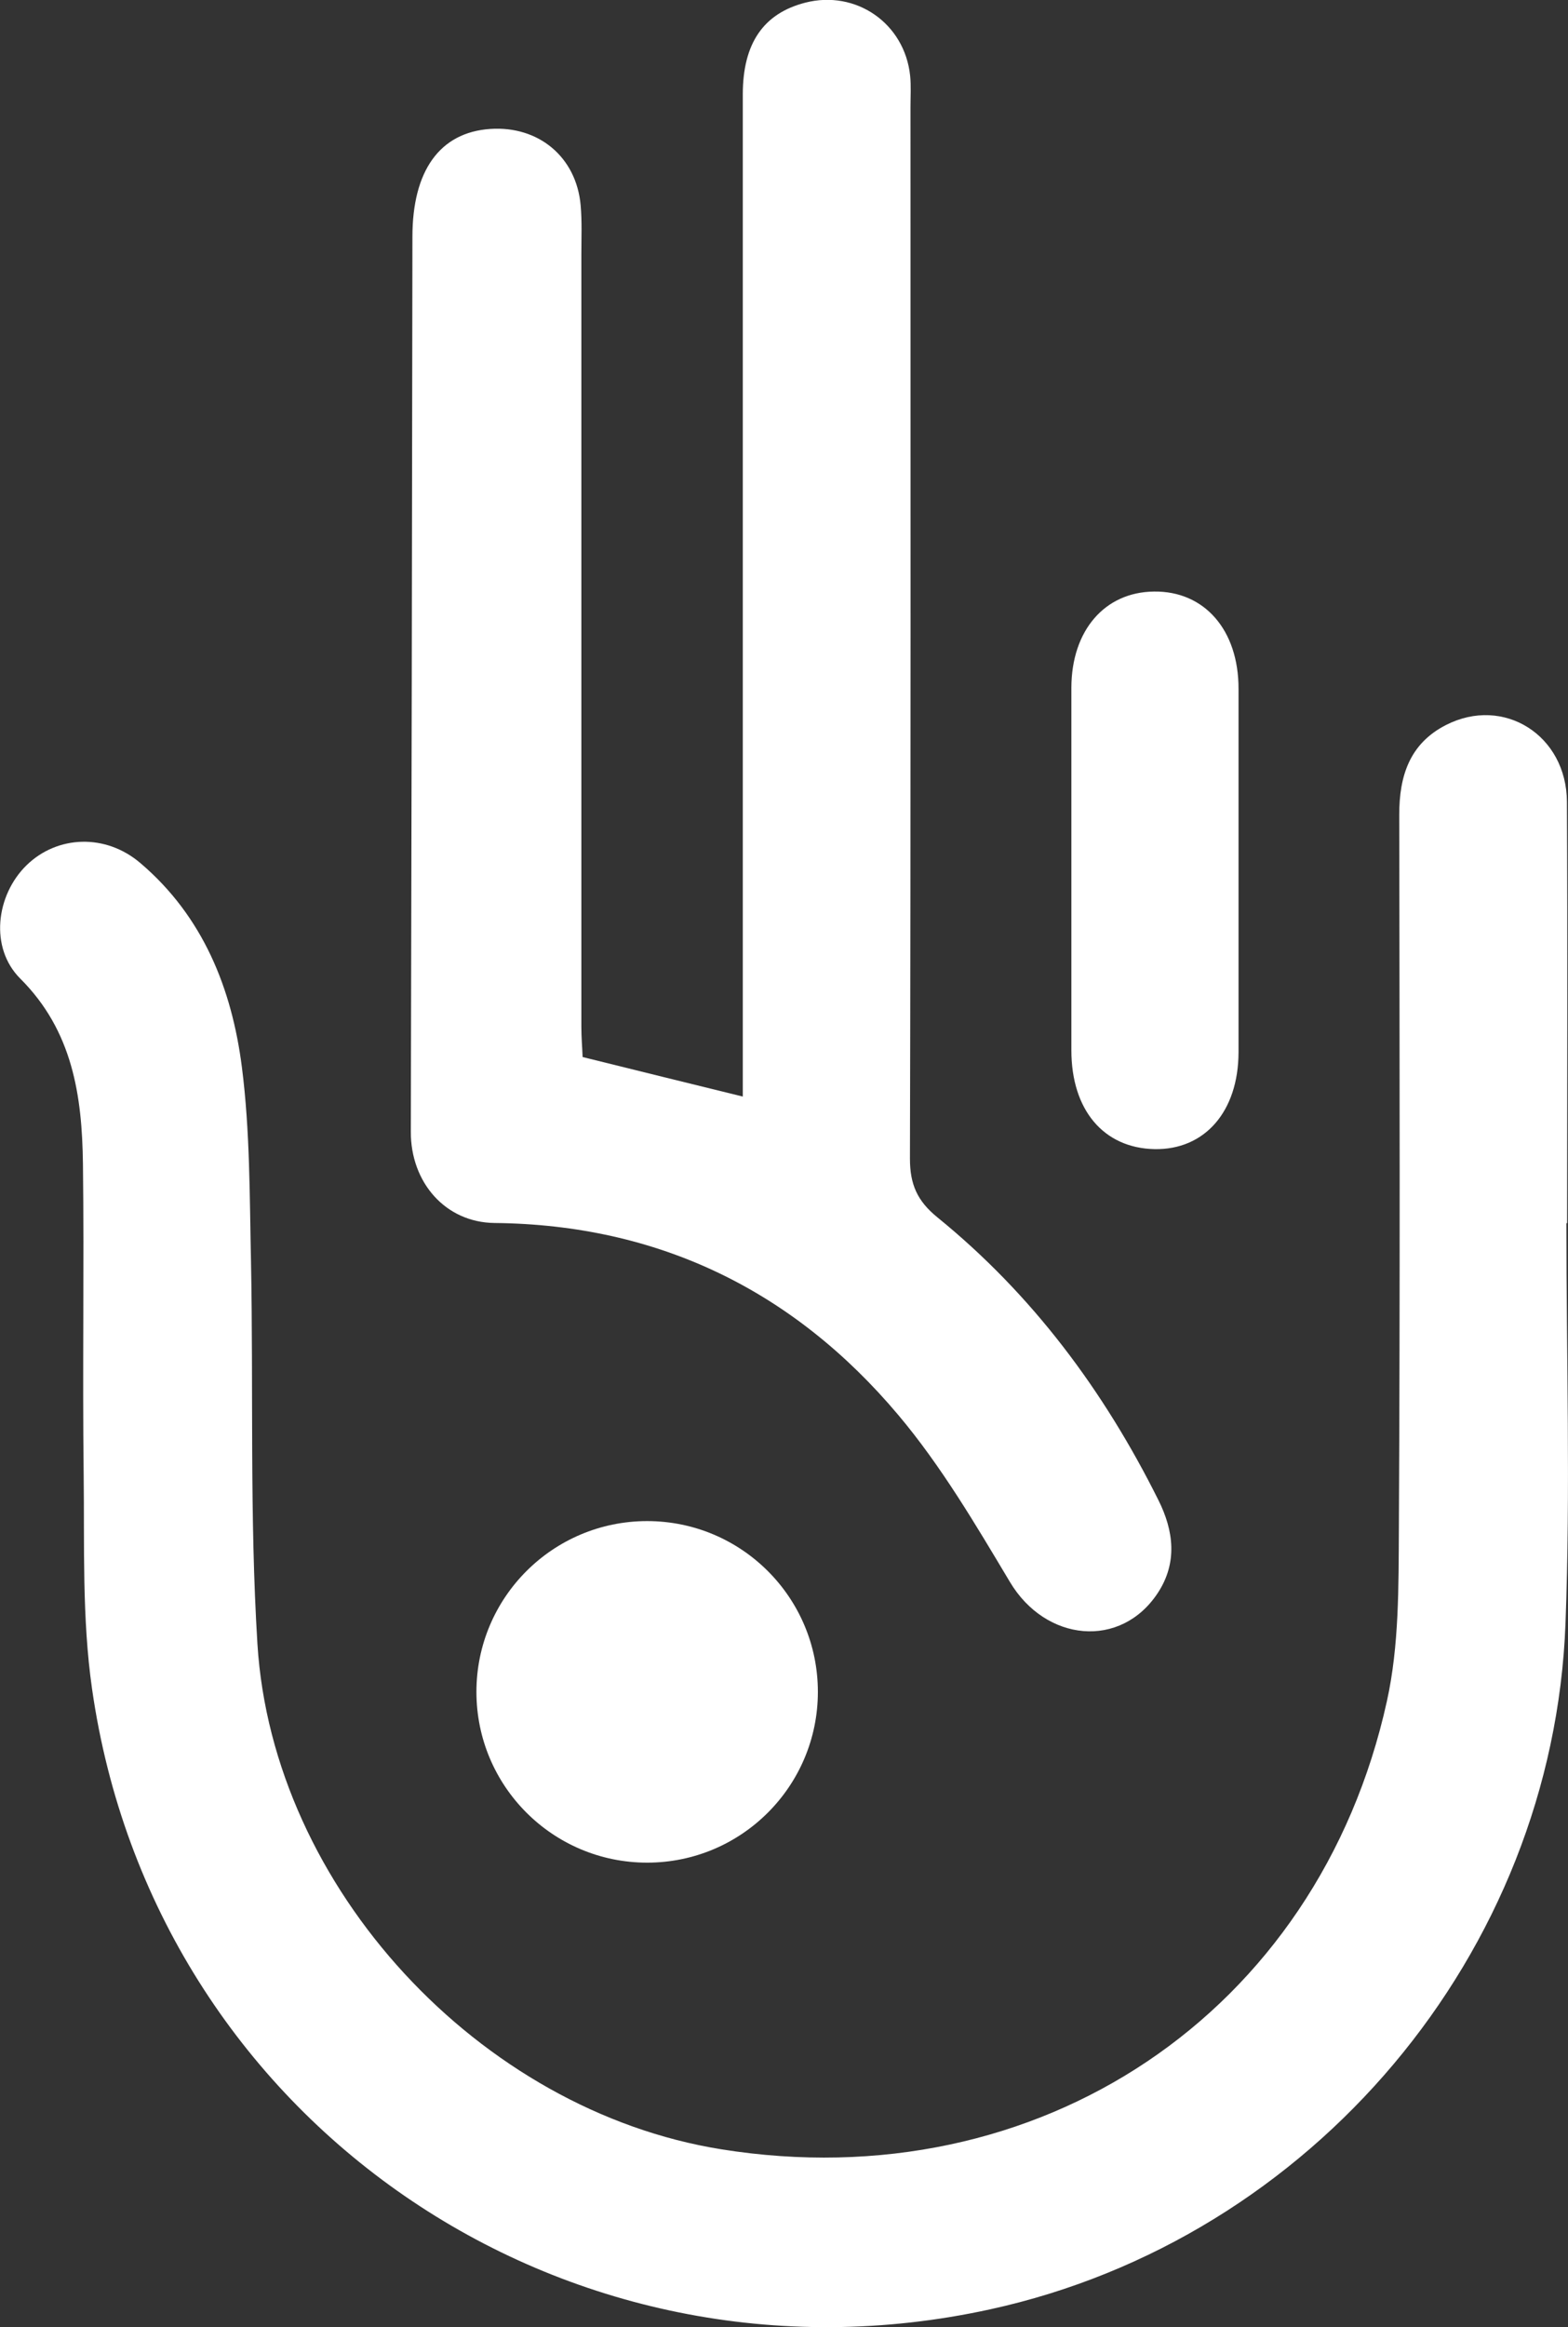
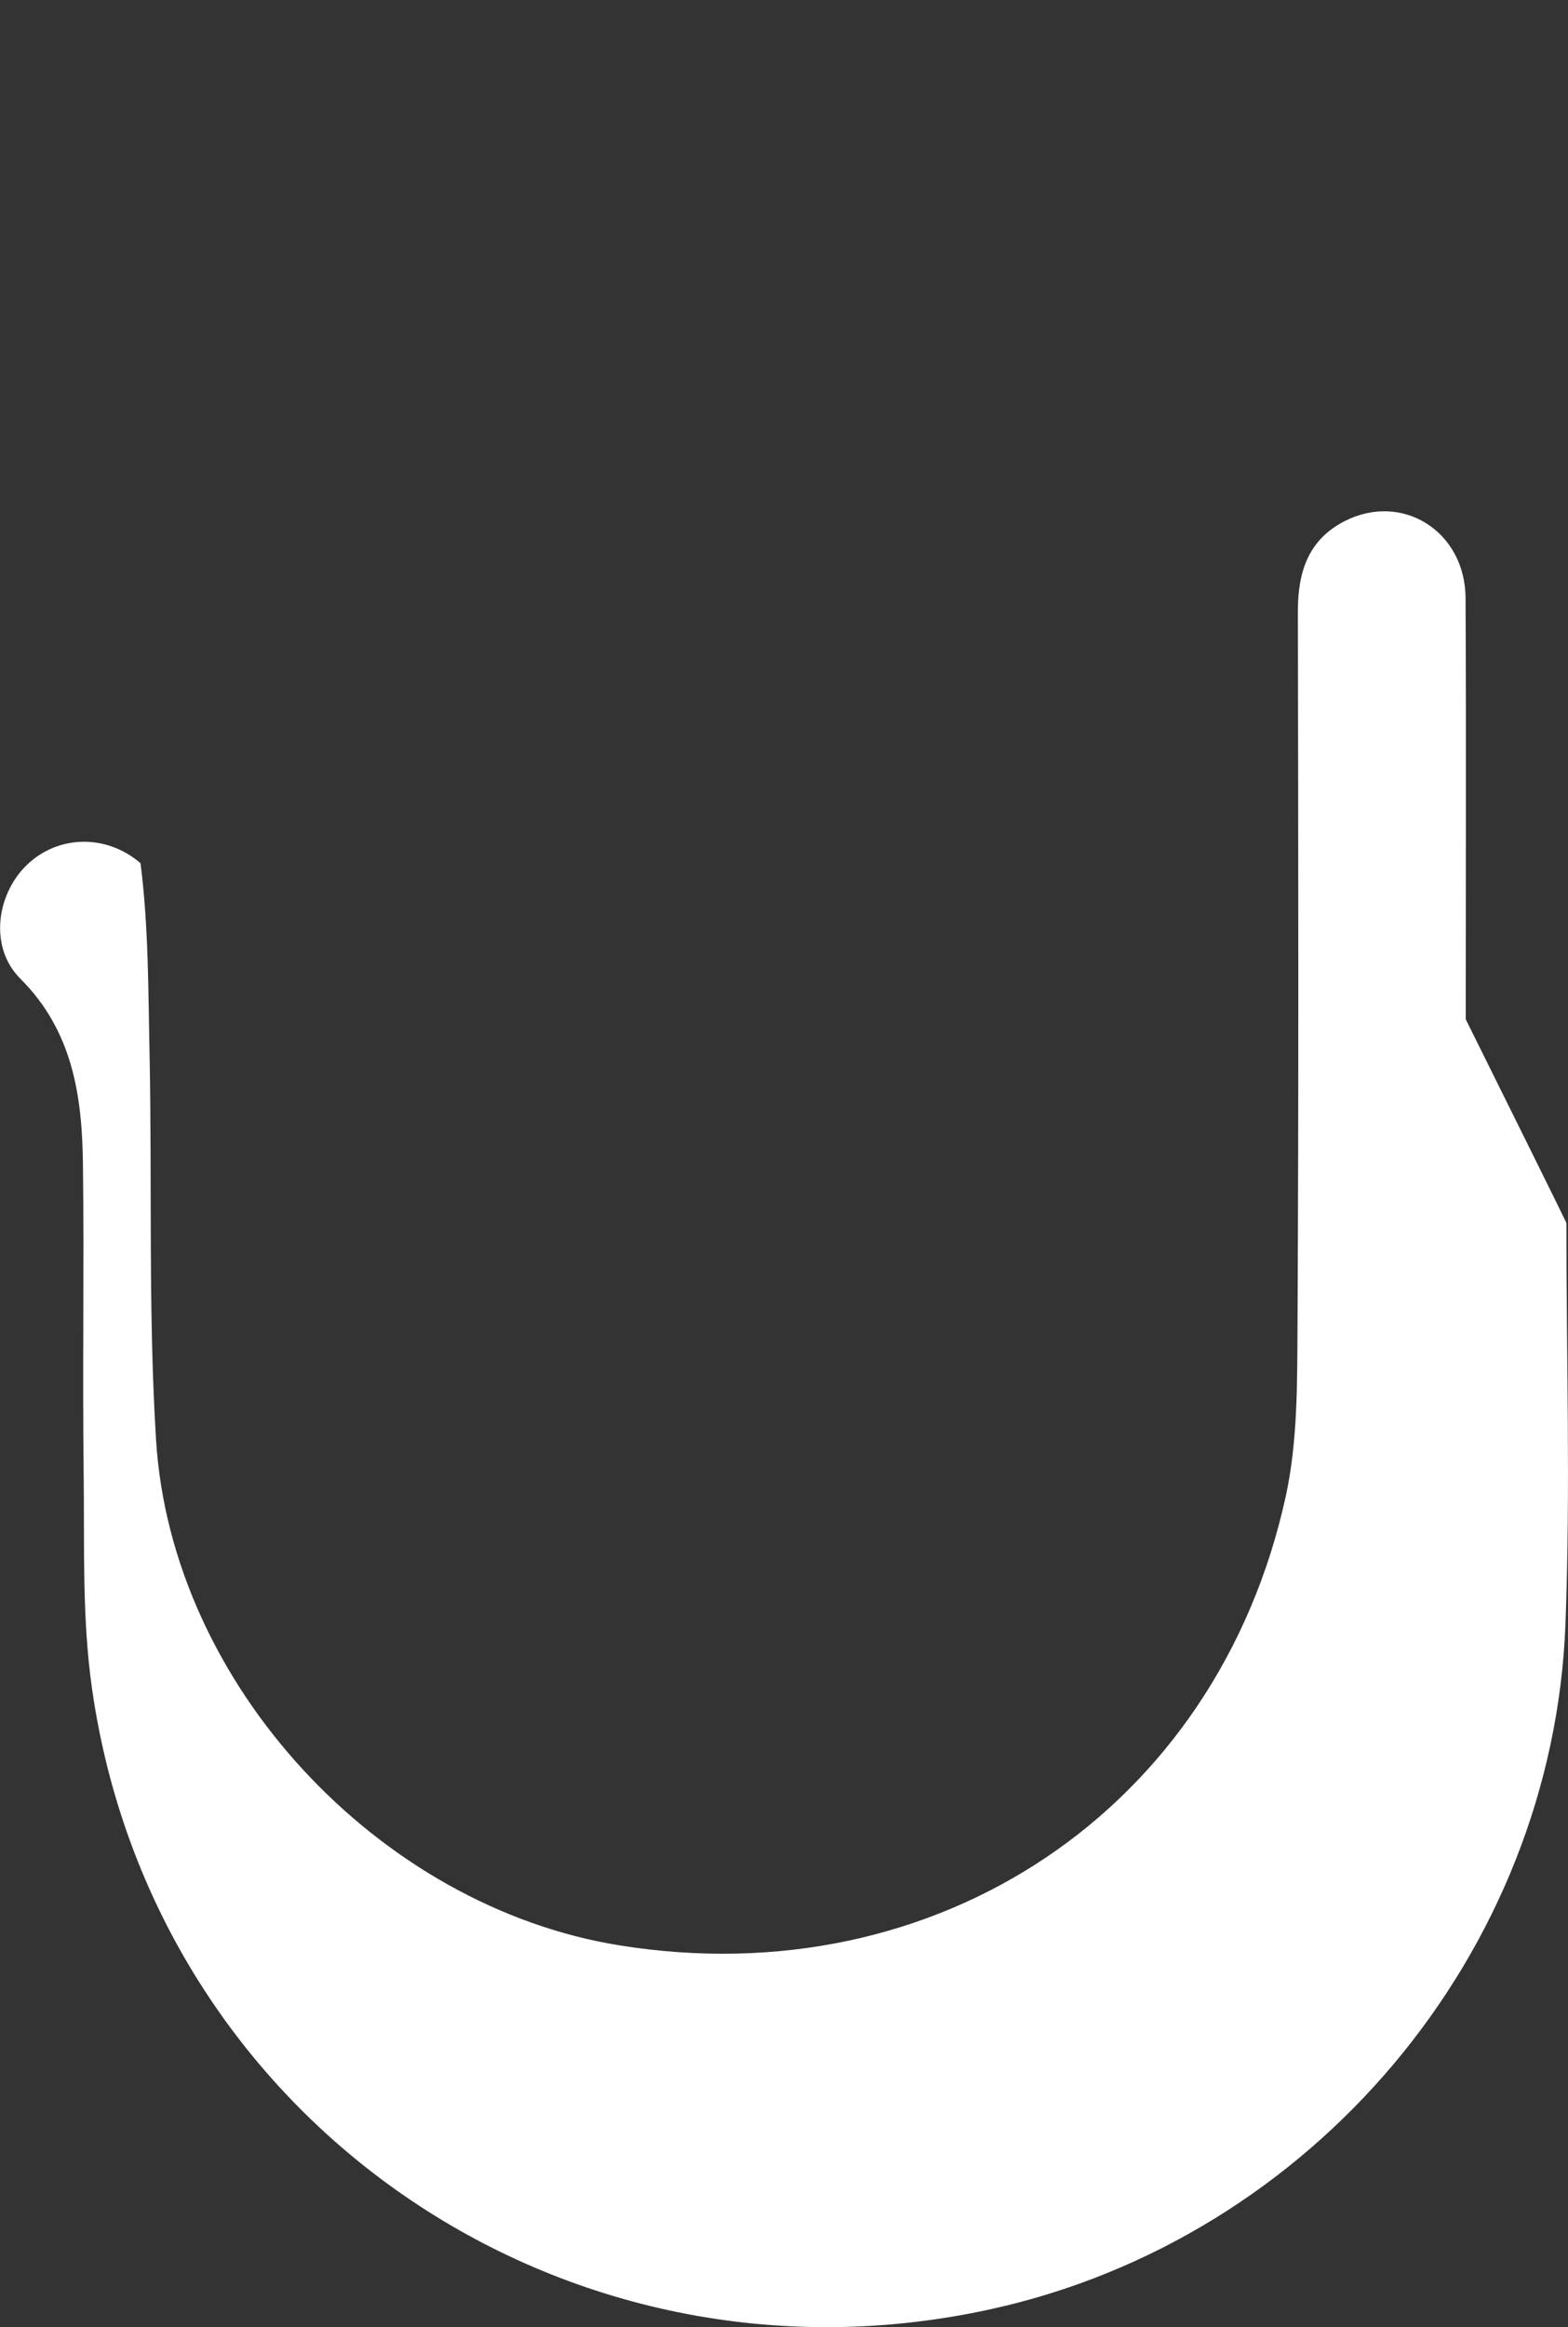
<svg xmlns="http://www.w3.org/2000/svg" version="1.1" id="Capa_1" x="0px" y="0px" viewBox="0 0 87.71 130.13" style="enable-background:new 0 0 87.71 130.13;" xml:space="preserve">
  <rect x="0" y="0" width="87.71" height="130.13" fill="#333333" stroke="none" />
  <style type="text/css">
	.st0{fill:#FFFFFF;}
</style>
  <g>
-     <path class="st0" d="M87.62,68.4c0,7.46,0.23,14.93-0.05,22.38c-0.69,18.47-14.19,34.43-32.19,38.36   C31.56,134.35,8.6,118.57,5.15,94.45c-0.57-3.96-0.42-8.02-0.47-12.04c-0.07-5.77,0.03-11.55-0.04-17.33   c-0.05-3.8-0.57-7.43-3.51-10.36c-1.72-1.72-1.36-4.66,0.36-6.34c1.72-1.67,4.42-1.78,6.37-0.11c3.5,2.98,5.11,7.02,5.67,11.4   c0.46,3.58,0.43,7.24,0.51,10.86c0.14,7.13-0.08,14.28,0.36,21.4c0.85,13.66,12.45,26.1,25.95,28.26   c17.74,2.84,33.38-7.59,37.23-25.06c0.69-3.12,0.65-6.44,0.67-9.66c0.07-13.3,0.04-26.61,0.02-39.91c0-2.17,0.58-3.98,2.62-5.02   c3.22-1.64,6.74,0.57,6.76,4.3c0.04,7.85,0.01,15.7,0.01,23.56C87.65,68.4,87.63,68.4,87.62,68.4z" />
-     <path class="st0" d="M32.59,59.11c3.08,0.76,5.89,1.46,8.96,2.21c0-0.74,0-1.42,0-2.1c0-17.98,0-35.96,0-53.94   c0-2.86,1.16-4.53,3.49-5.13c2.84-0.73,5.56,1.15,5.87,4.08c0.06,0.58,0.02,1.17,0.02,1.75c0,19.6,0.02,39.21-0.03,58.81   c0,1.43,0.4,2.36,1.53,3.28c5.32,4.32,9.32,9.7,12.37,15.82c0.86,1.72,1.07,3.5-0.03,5.18c-2.07,3.16-6.28,2.75-8.28-0.61   c-1.92-3.21-3.84-6.48-6.24-9.33c-5.85-6.95-13.4-10.65-22.59-10.74c-2.73-0.03-4.69-2.25-4.68-5.11   c0.04-16.68,0.07-33.36,0.09-50.04c0-3.68,1.52-5.84,4.36-6.03c2.7-0.18,4.81,1.57,5.05,4.27c0.08,0.9,0.04,1.82,0.04,2.72   c0,14.41,0,28.82,0,43.23C32.52,58.01,32.57,58.58,32.59,59.11z" />
-     <path class="st0" d="M64.55,33.08c-2.76,0.03-4.61,2.18-4.62,5.37c0,2.34,0,4.69,0,7.03c0,4.42,0,8.83,0,13.25   c0,3.34,1.8,5.47,4.65,5.53c2.81,0.05,4.69-2.1,4.7-5.41c0-6.77,0-13.55,0-20.32C69.29,35.23,67.37,33.04,64.55,33.08z" />
-     <circle class="st0" cx="36.2" cy="94.61" r="9.55" />
+     <path class="st0" d="M87.62,68.4c0,7.46,0.23,14.93-0.05,22.38c-0.69,18.47-14.19,34.43-32.19,38.36   C31.56,134.35,8.6,118.57,5.15,94.45c-0.57-3.96-0.42-8.02-0.47-12.04c-0.07-5.77,0.03-11.55-0.04-17.33   c-0.05-3.8-0.57-7.43-3.51-10.36c-1.72-1.72-1.36-4.66,0.36-6.34c1.72-1.67,4.42-1.78,6.37-0.11c0.46,3.58,0.43,7.24,0.51,10.86c0.14,7.13-0.08,14.28,0.36,21.4c0.85,13.66,12.45,26.1,25.95,28.26   c17.74,2.84,33.38-7.59,37.23-25.06c0.69-3.12,0.65-6.44,0.67-9.66c0.07-13.3,0.04-26.61,0.02-39.91c0-2.17,0.58-3.98,2.62-5.02   c3.22-1.64,6.74,0.57,6.76,4.3c0.04,7.85,0.01,15.7,0.01,23.56C87.65,68.4,87.63,68.4,87.62,68.4z" />
  </g>
</svg>